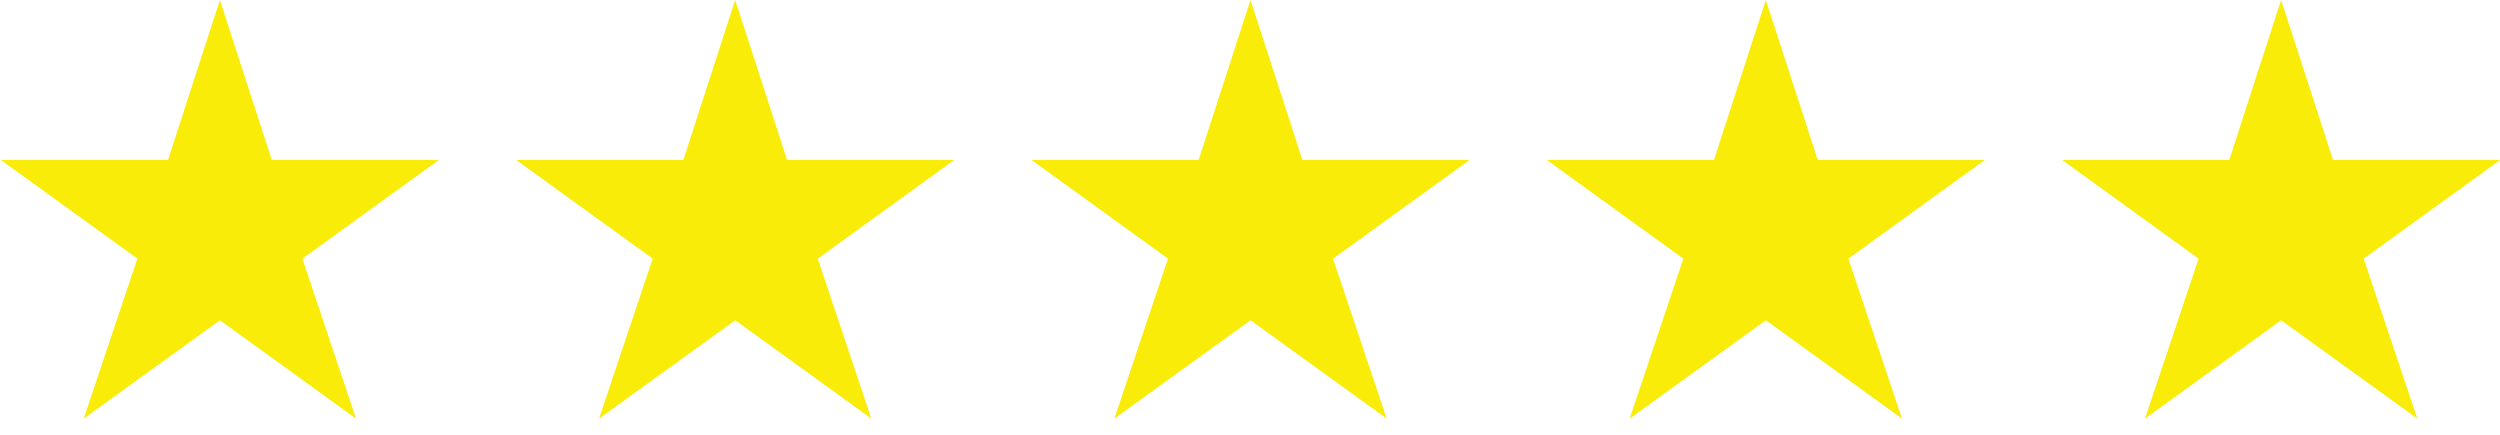
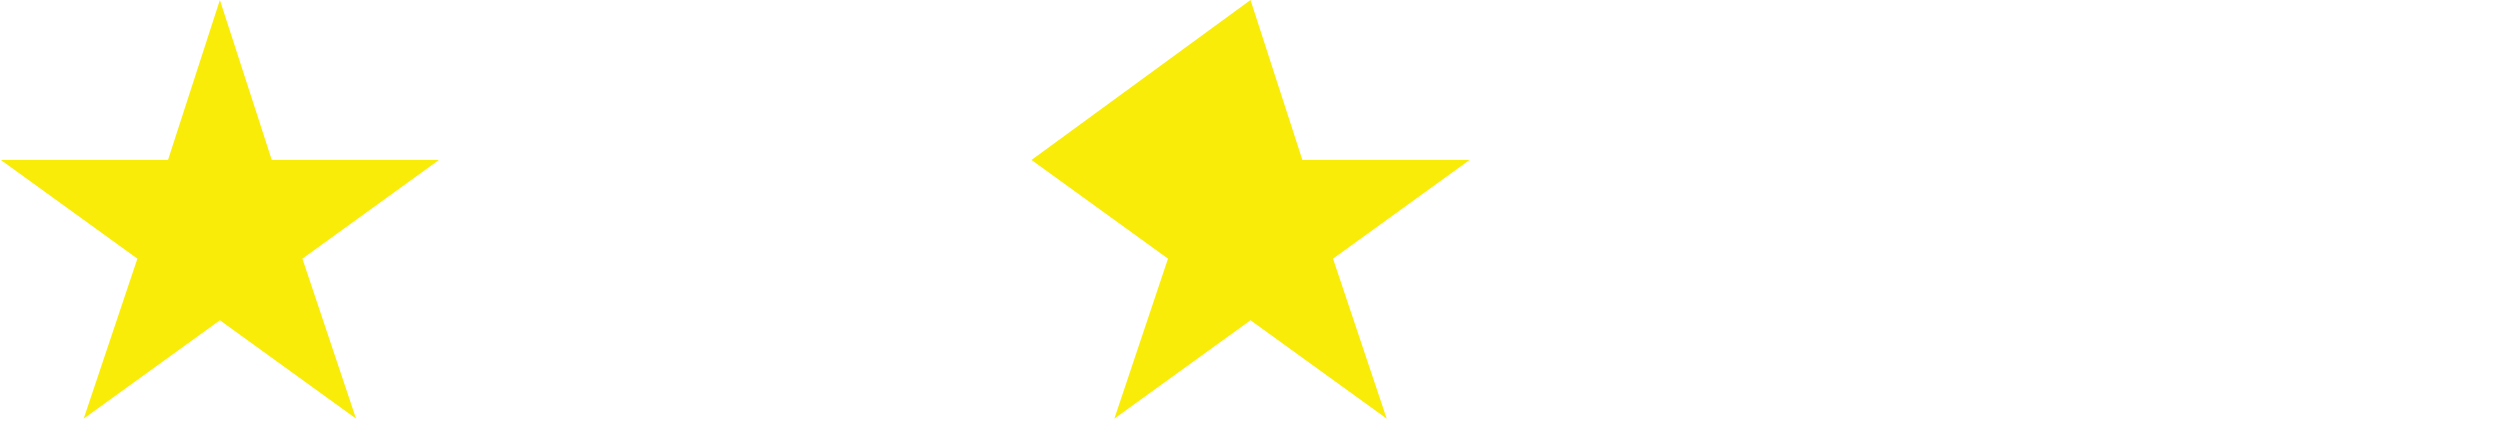
<svg xmlns="http://www.w3.org/2000/svg" width="69" height="12" viewBox="0 0 69 12" fill="none">
  <g id="âââââ">
-     <path id="Vector" d="M62.959 8.839L59.201 11.554L60.682 7.139L56.914 4.415H61.528L62.959 0L64.391 4.415H69.005L65.237 7.139L66.718 11.554L62.959 8.839Z" fill="#F9EC08" />
-     <path id="Vector_2" d="M48.737 8.839L44.978 11.554L46.46 7.139L42.691 4.415H47.305L48.737 0L50.169 4.415H54.782L51.014 7.139L52.495 11.554L48.737 8.839Z" fill="#F9EC08" />
-     <path id="Vector_3" d="M34.514 8.839L30.756 11.554L32.237 7.139L28.469 4.415H33.082L34.514 0L35.946 4.415H40.56L36.791 7.139L38.273 11.554L34.514 8.839Z" fill="#F9EC08" />
-     <path id="Vector_4" d="M20.291 8.839L16.533 11.554L18.015 7.139L14.246 4.415H18.86L20.291 0L21.723 4.415H26.337L22.569 7.139L24.05 11.554L20.291 8.839Z" fill="#F9EC08" />
+     <path id="Vector_3" d="M34.514 8.839L30.756 11.554L32.237 7.139L28.469 4.415L34.514 0L35.946 4.415H40.56L36.791 7.139L38.273 11.554L34.514 8.839Z" fill="#F9EC08" />
    <path id="Vector_5" d="M6.069 8.839L2.31 11.554L3.792 7.139L0.023 4.415H4.637L6.069 0L7.501 4.415H12.114L8.346 7.139L9.827 11.554L6.069 8.839Z" fill="#F9EC08" />
  </g>
</svg>